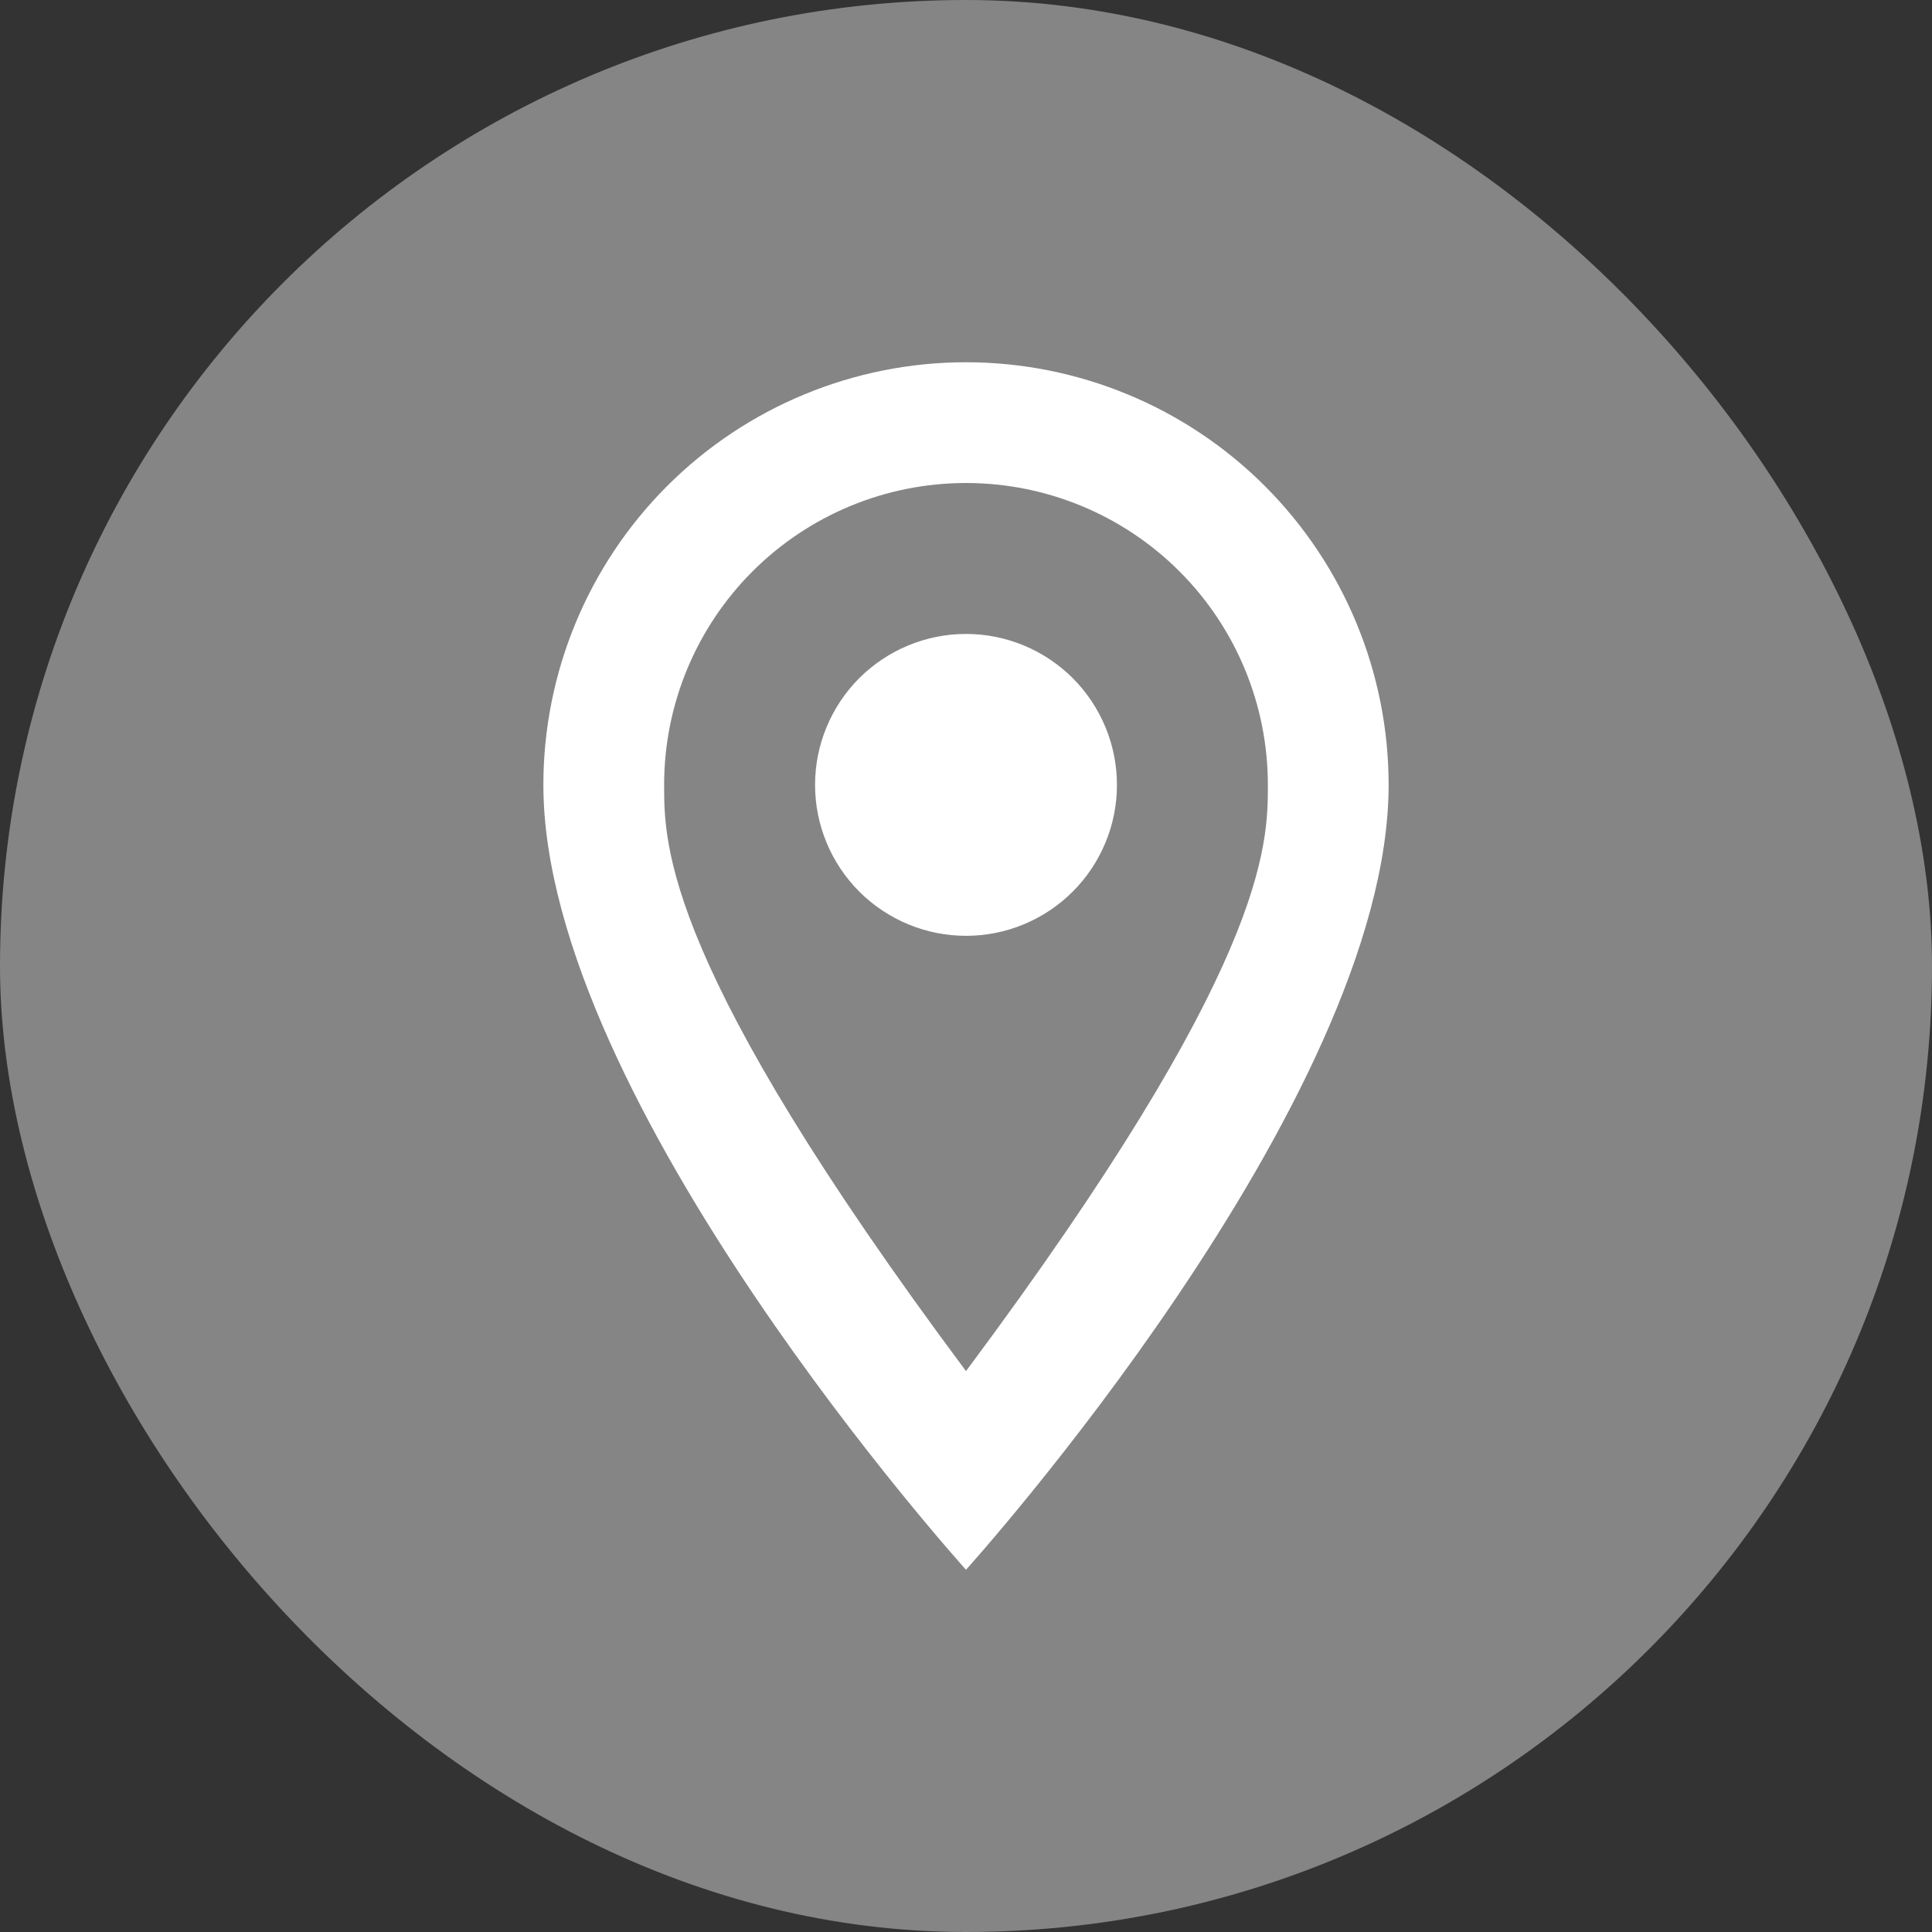
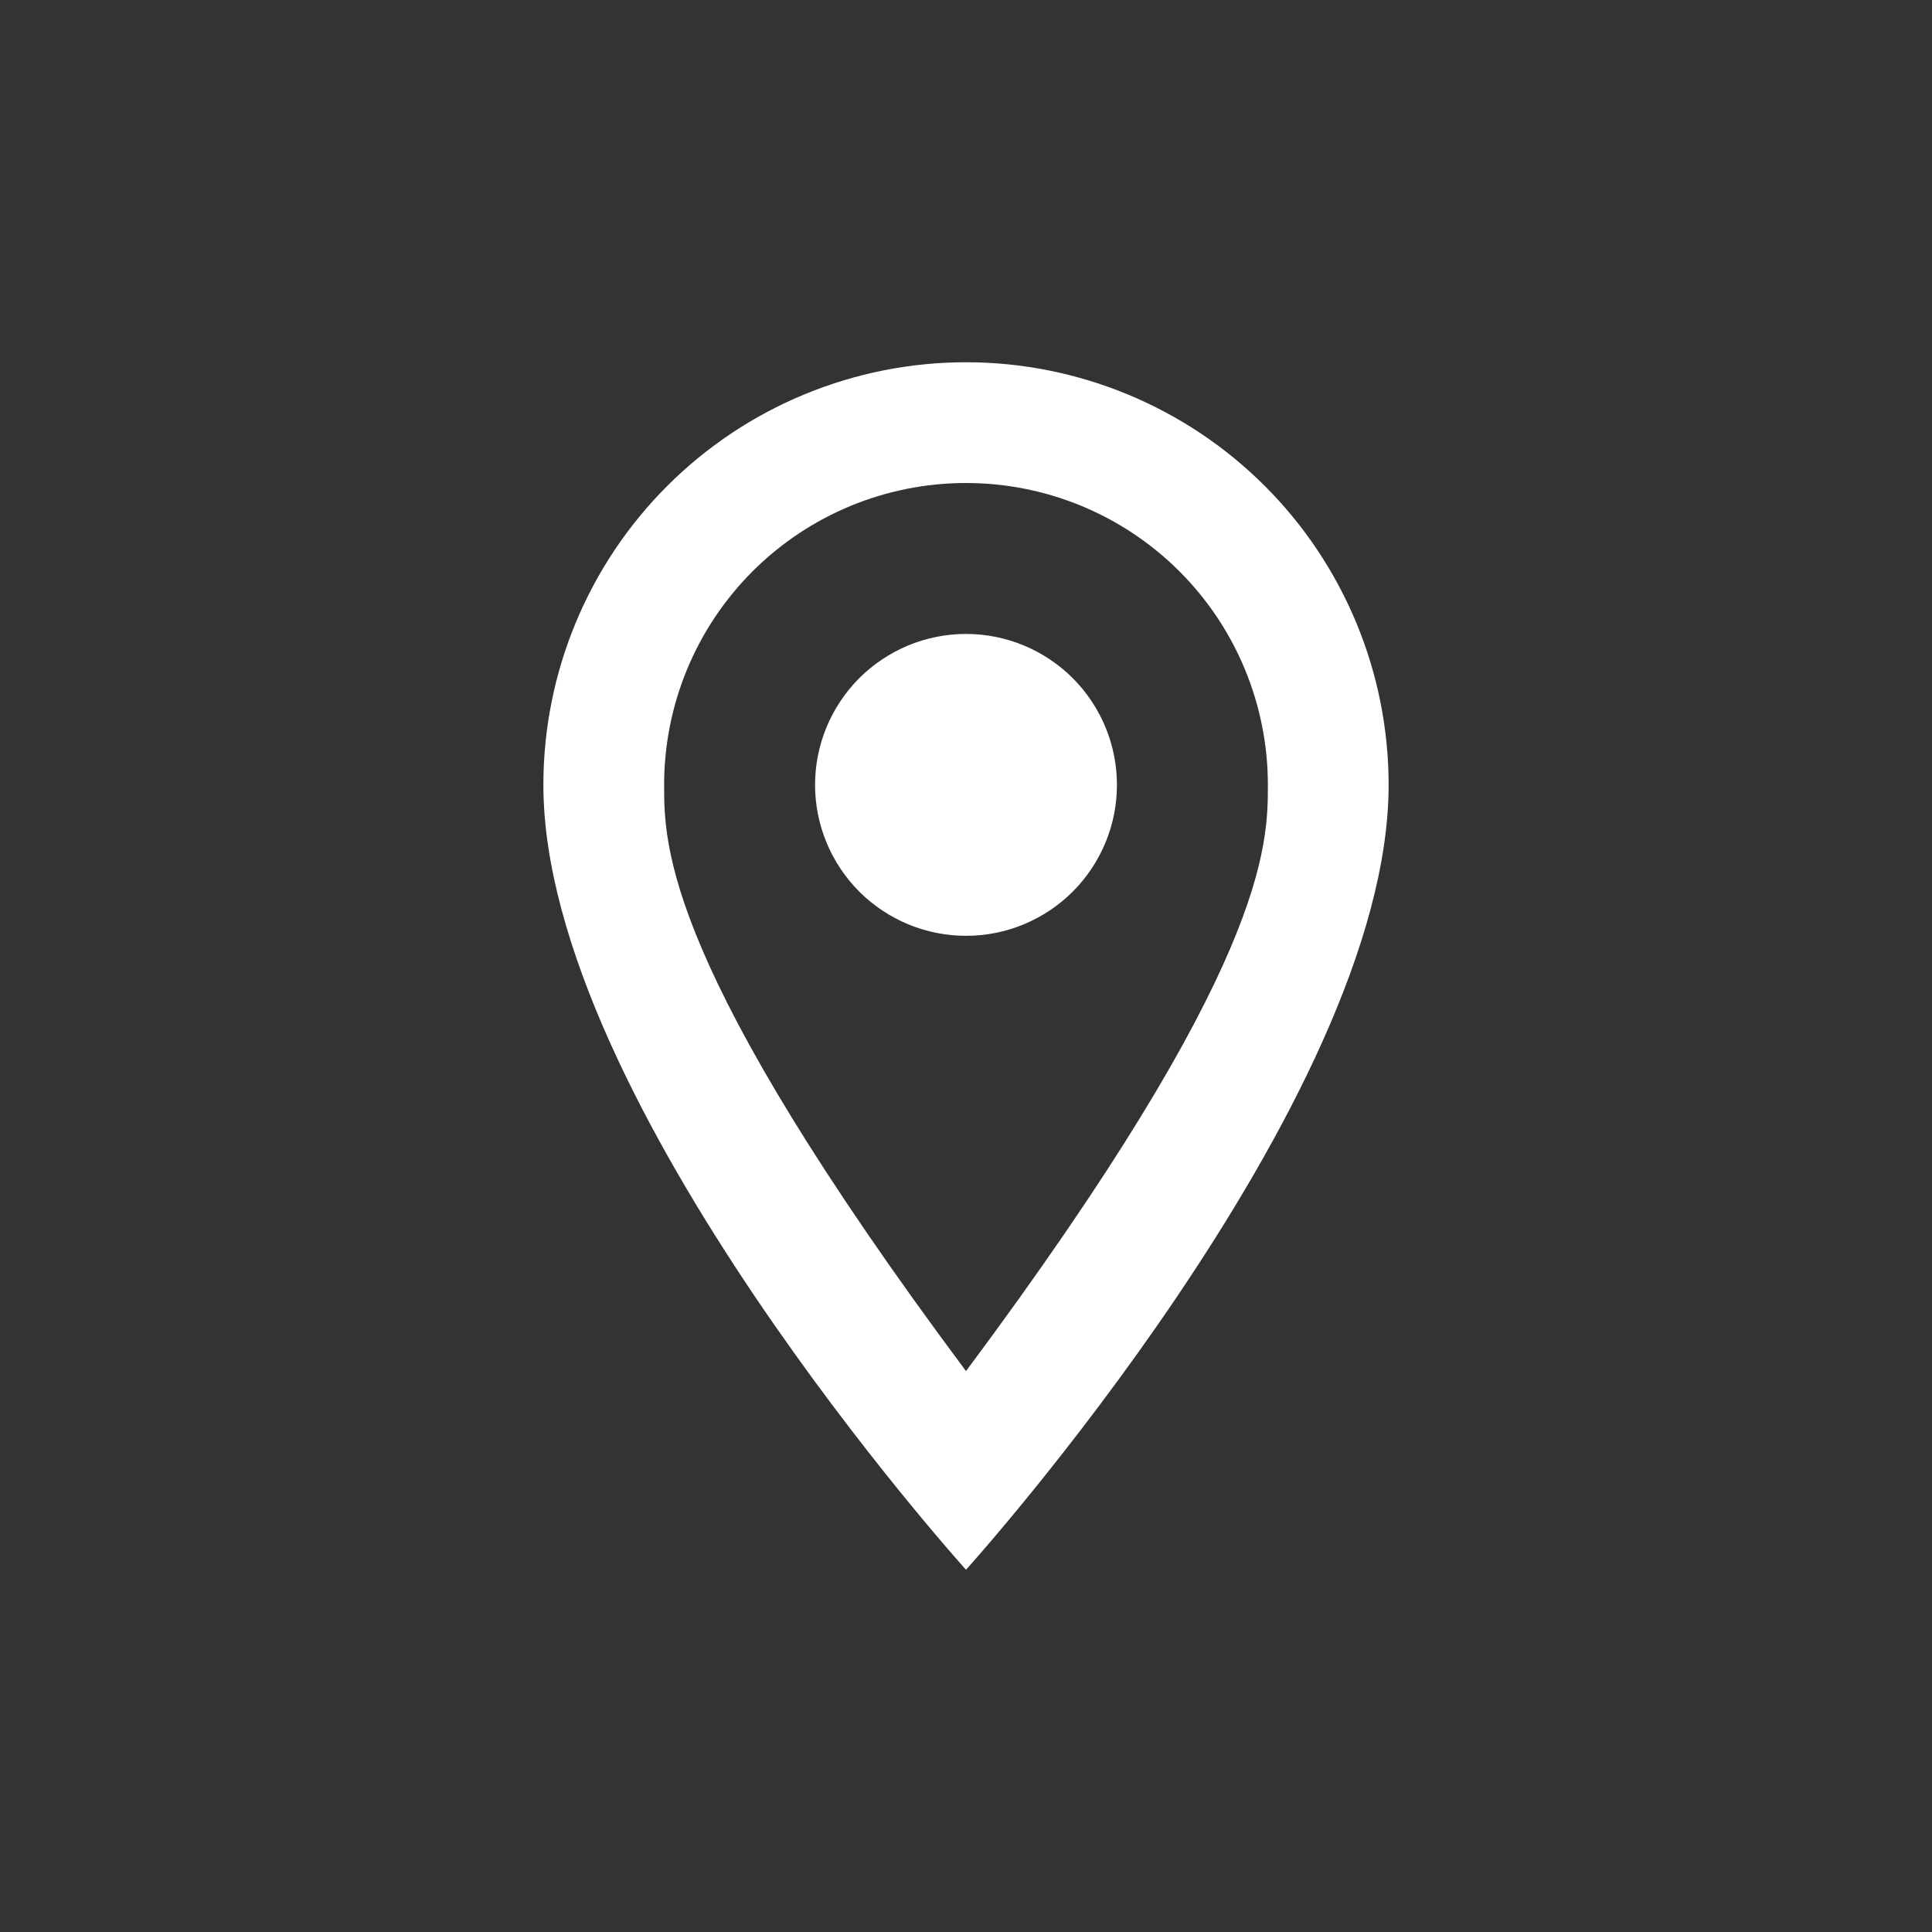
<svg xmlns="http://www.w3.org/2000/svg" width="16" height="16" viewBox="0 0 16 16" fill="none">
  <rect x="0" y="0" width="16" height="16" fill="#333333" stroke="none" />
-   <rect width="16" height="16" rx="8" fill="white" fill-opacity="0.4" />
  <path d="M8 5.25C8.332 5.25 8.649 5.382 8.884 5.616C9.118 5.851 9.25 6.168 9.25 6.5C9.25 6.664 9.218 6.827 9.155 6.978C9.092 7.13 9 7.268 8.884 7.384C8.768 7.5 8.63 7.592 8.478 7.655C8.327 7.718 8.164 7.75 8 7.75C7.668 7.75 7.351 7.618 7.116 7.384C6.882 7.149 6.75 6.832 6.75 6.5C6.75 6.168 6.882 5.851 7.116 5.616C7.351 5.382 7.668 5.25 8 5.25ZM8 3C8.928 3 9.819 3.369 10.475 4.025C11.131 4.681 11.5 5.572 11.5 6.5C11.5 9.125 8 13 8 13C8 13 4.5 9.125 4.5 6.5C4.5 5.572 4.869 4.681 5.525 4.025C6.181 3.369 7.072 3 8 3ZM8 4C7.337 4 6.701 4.263 6.232 4.732C5.763 5.201 5.5 5.837 5.5 6.5C5.5 7 5.5 8 8 11.355C10.5 8 10.5 7 10.5 6.5C10.5 5.837 10.237 5.201 9.768 4.732C9.299 4.263 8.663 4 8 4Z" fill="white" />
</svg>